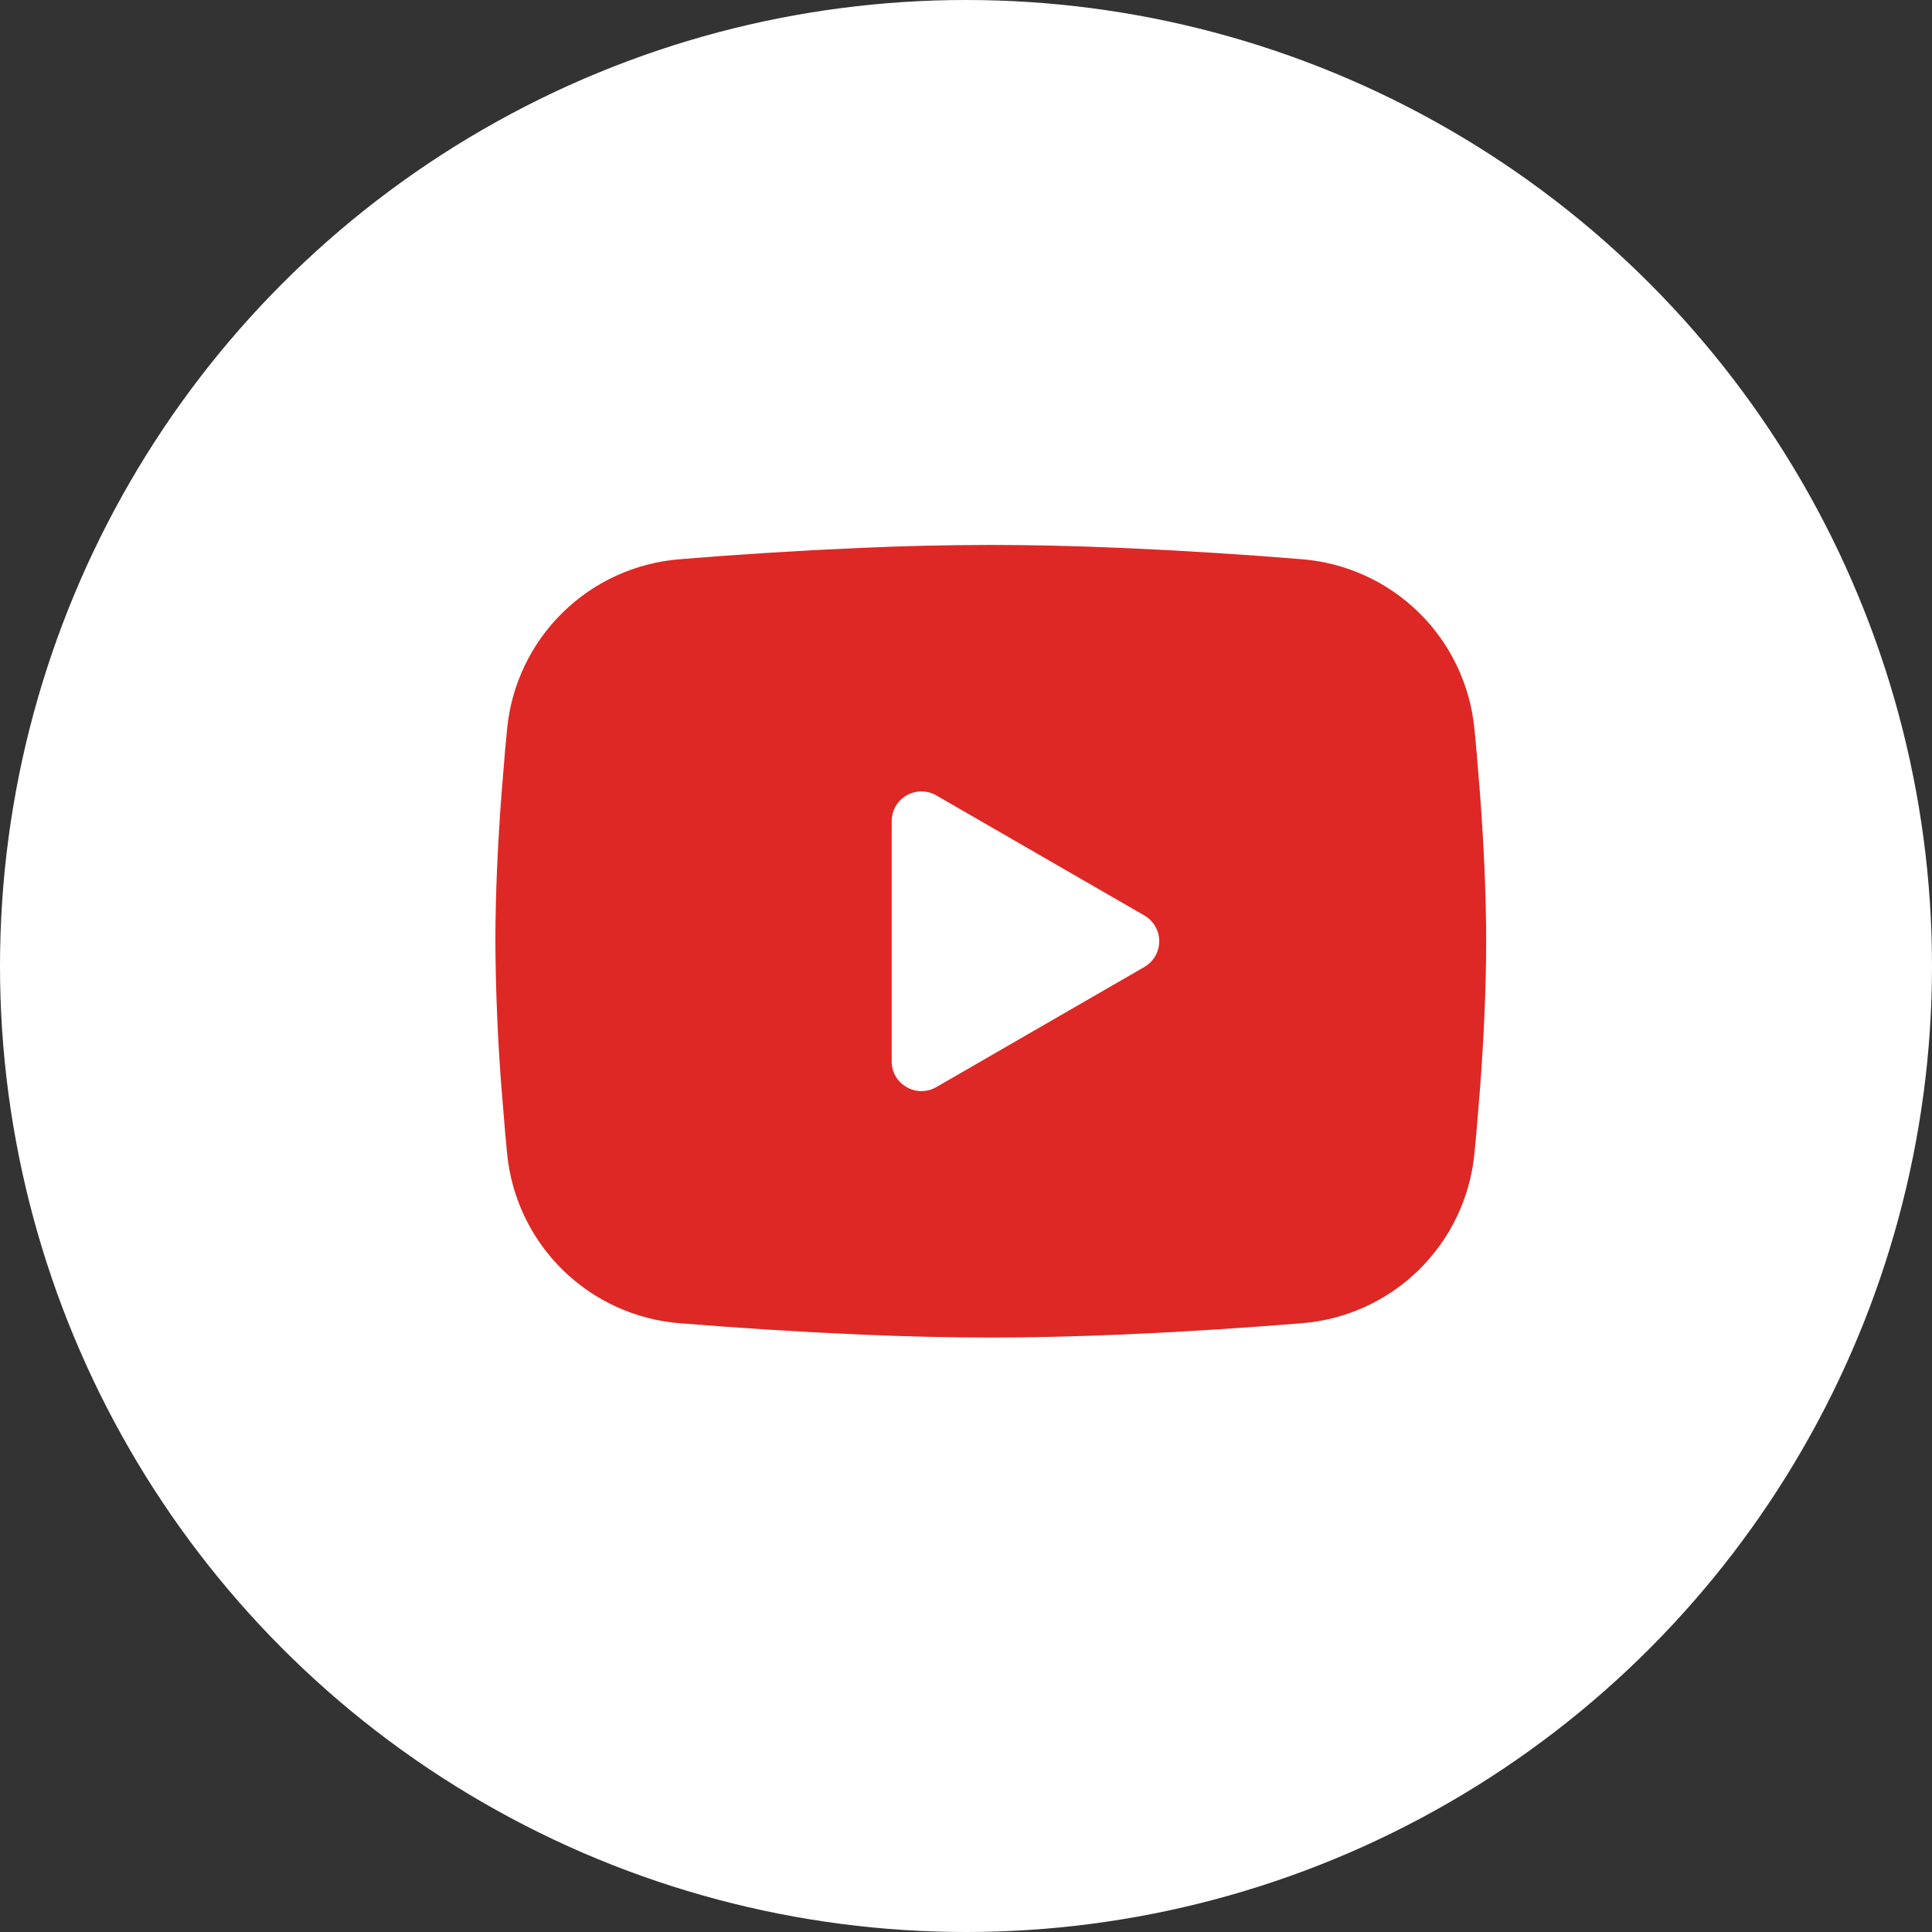
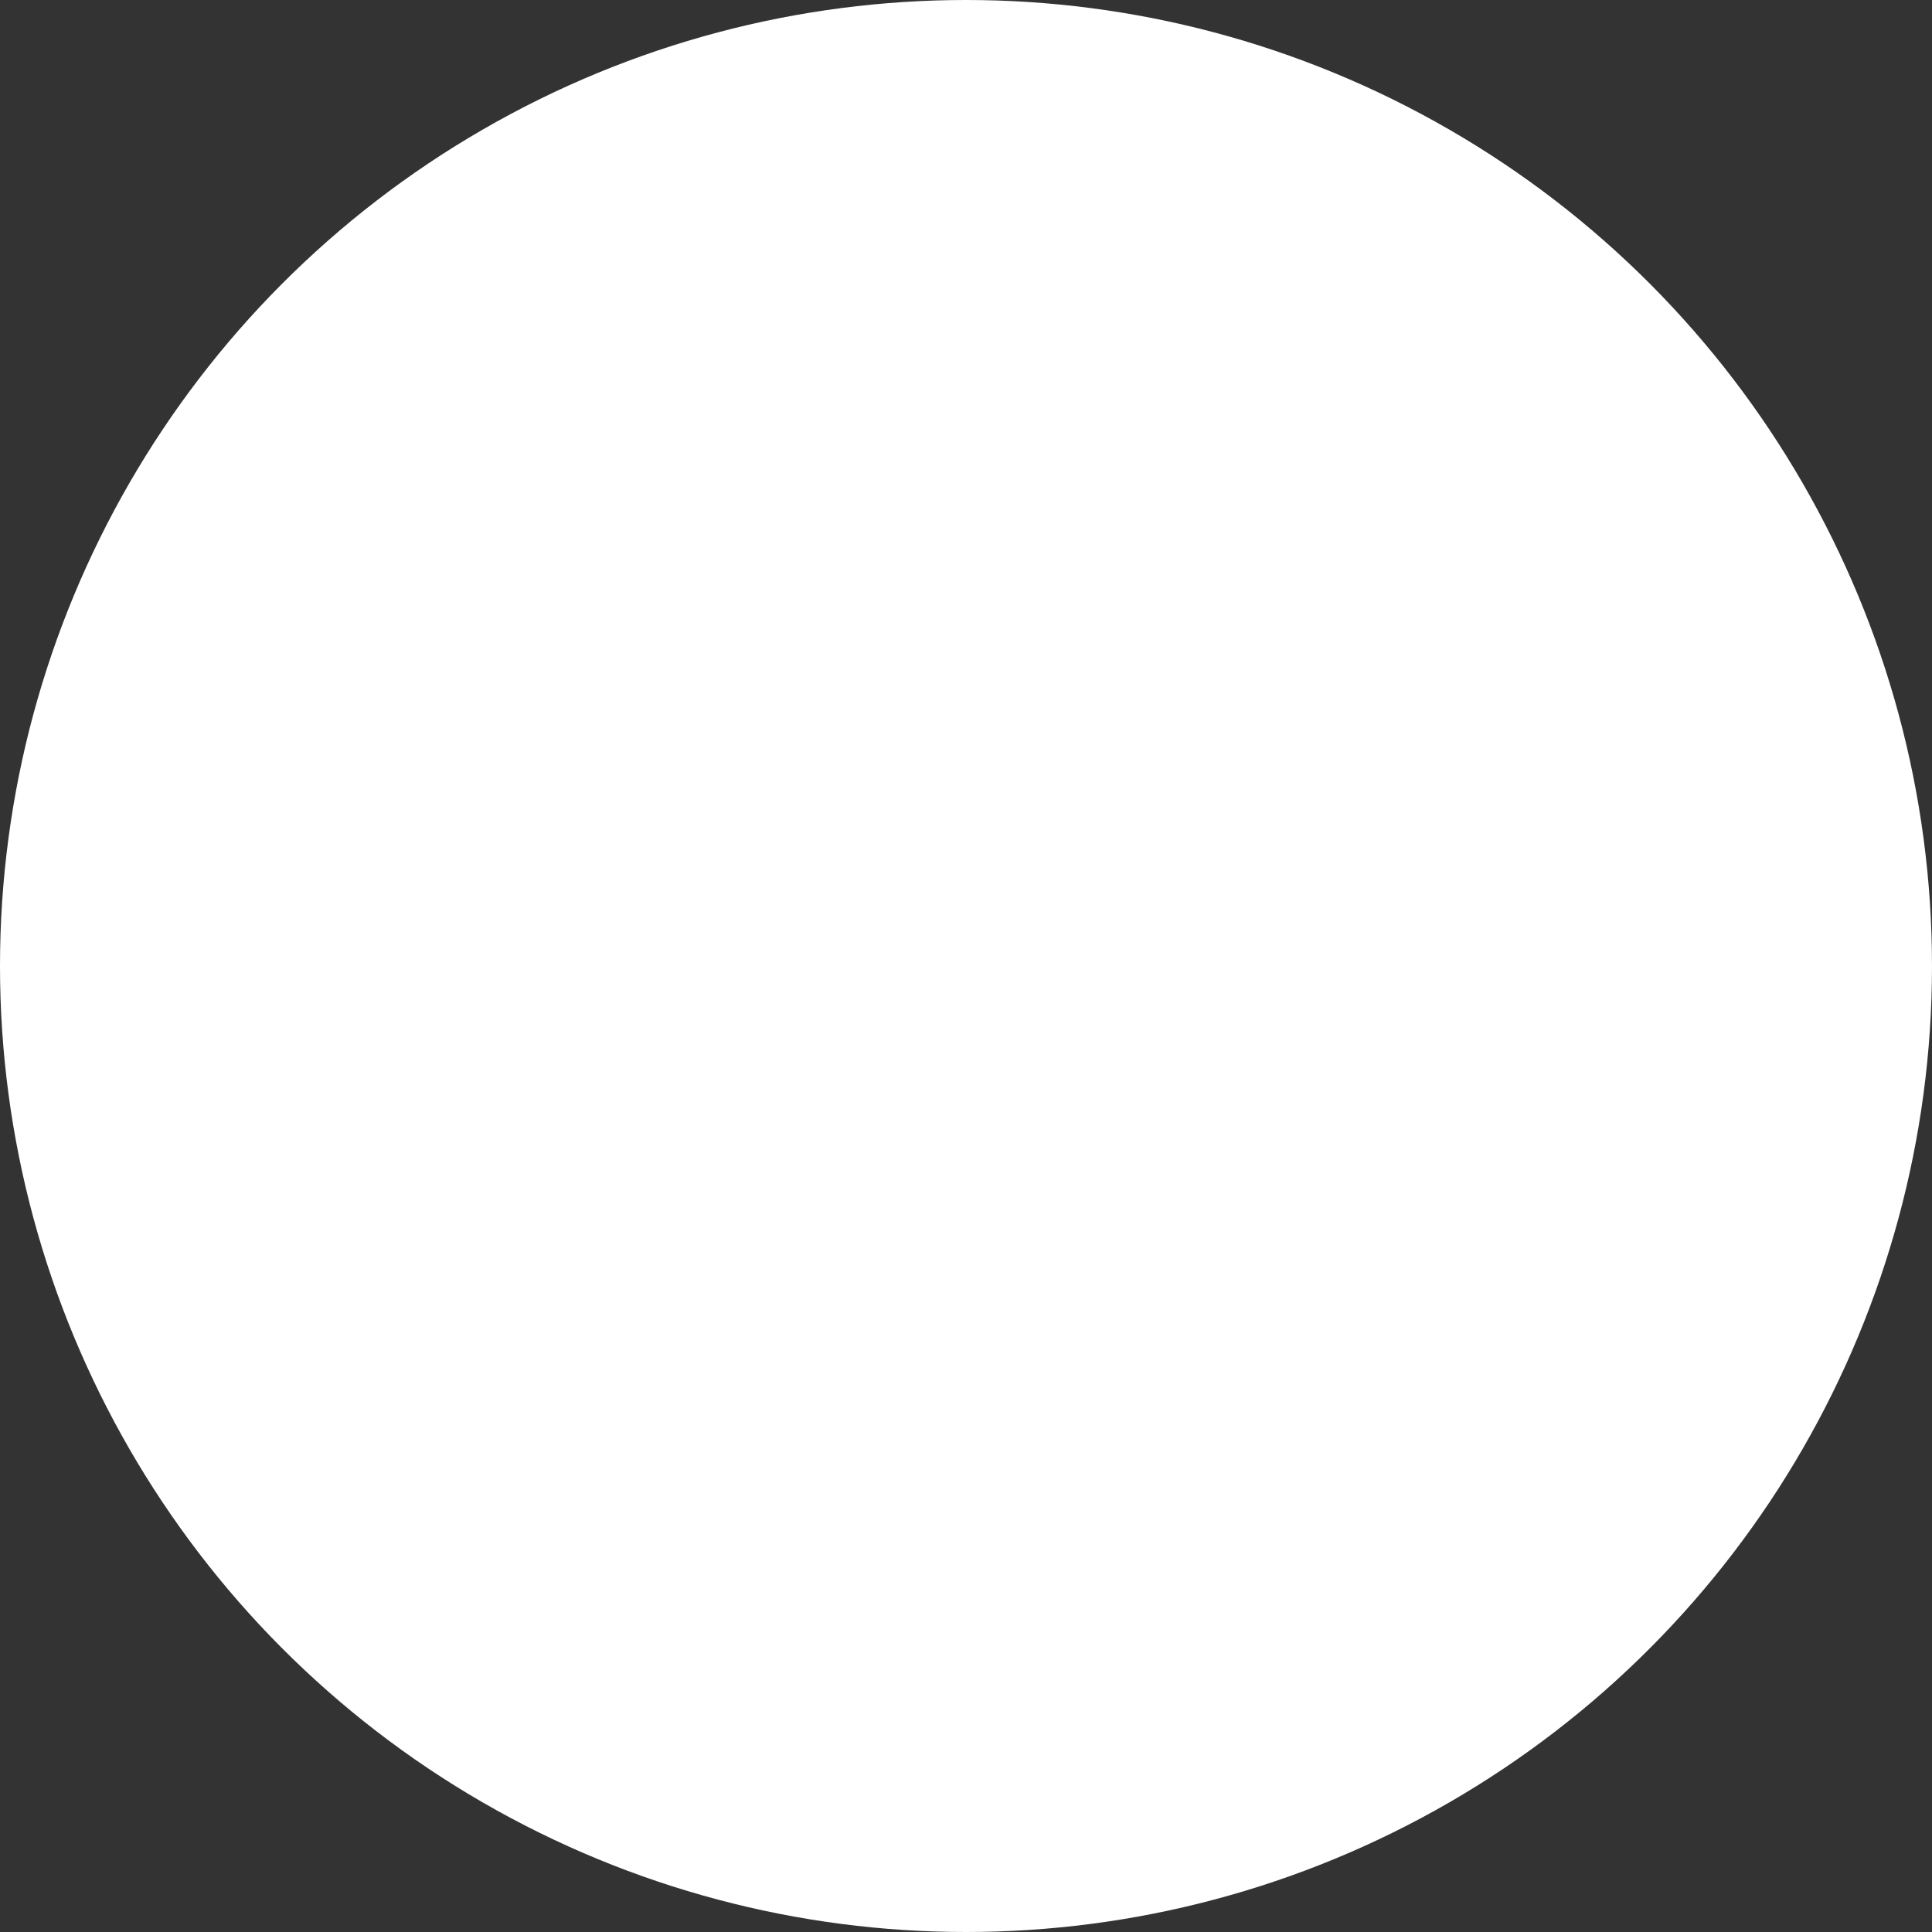
<svg xmlns="http://www.w3.org/2000/svg" width="39" height="39" viewBox="0 0 39 39" fill="none">
  <rect x="0" y="0" width="39" height="39" fill="#333333" stroke="none" />
  <circle cx="19.5" cy="19.5" r="19.5" fill="#fff" />
-   <path fill-rule="evenodd" clip-rule="evenodd" d="M20 11C20.855 11 21.732 11.022 22.582 11.058l1.004.048L24.547 11.163 25.447 11.224 26.269 11.288C27.161 11.356 28 11.737 28.64 12.363 29.279 12.989 29.676 13.82 29.763 14.711L29.803 15.136 29.878 16.046C29.948 16.989 30 18.017 30 19S29.948 21.011 29.878 21.954L29.803 22.864C29.79 23.01 29.777 23.151 29.763 23.289 29.676 24.18 29.278 25.011 28.639 25.637 28 26.263 27.16 26.644 26.268 26.712L25.448 26.775 24.548 26.837 23.586 26.894 22.582 26.942C21.722 26.979 20.861 26.999 20 27 19.139 26.999 18.278 26.979 17.418 26.942L16.414 26.894 15.453 26.837 14.553 26.775 13.731 26.712C12.839 26.644 12 26.263 11.361 25.637 10.721 25.011 10.324 24.18 10.237 23.289L10.197 22.864 10.122 21.954C10.046 20.971 10.005 19.986 10 19 10 18.017 10.052 16.989 10.122 16.046L10.197 15.136C10.21 14.99 10.223 14.849 10.237 14.711 10.323 13.821 10.721 12.989 11.36 12.363 11.999 11.737 12.838 11.357 13.73 11.288L14.551 11.224 15.451 11.163 16.413 11.106l1.004-.048C18.277 11.021 19.139 11.001 20 11zm-2 5.575v4.85c0 .462.5.75.9.52l4.2-2.425C23.191 19.467 23.267 19.392 23.32 19.3S23.401 19.105 23.401 19 23.373 18.791 23.32 18.7 23.191 18.533 23.1 18.48l-4.2-2.424C18.809 16.003 18.705 15.976 18.6 15.976 18.494 15.976 18.391 16.003 18.3 16.056 18.209 16.109 18.133 16.185 18.08 16.276 18.028 16.367 18 16.471 18 16.576V16.575z" fill="#de2825" />
</svg>